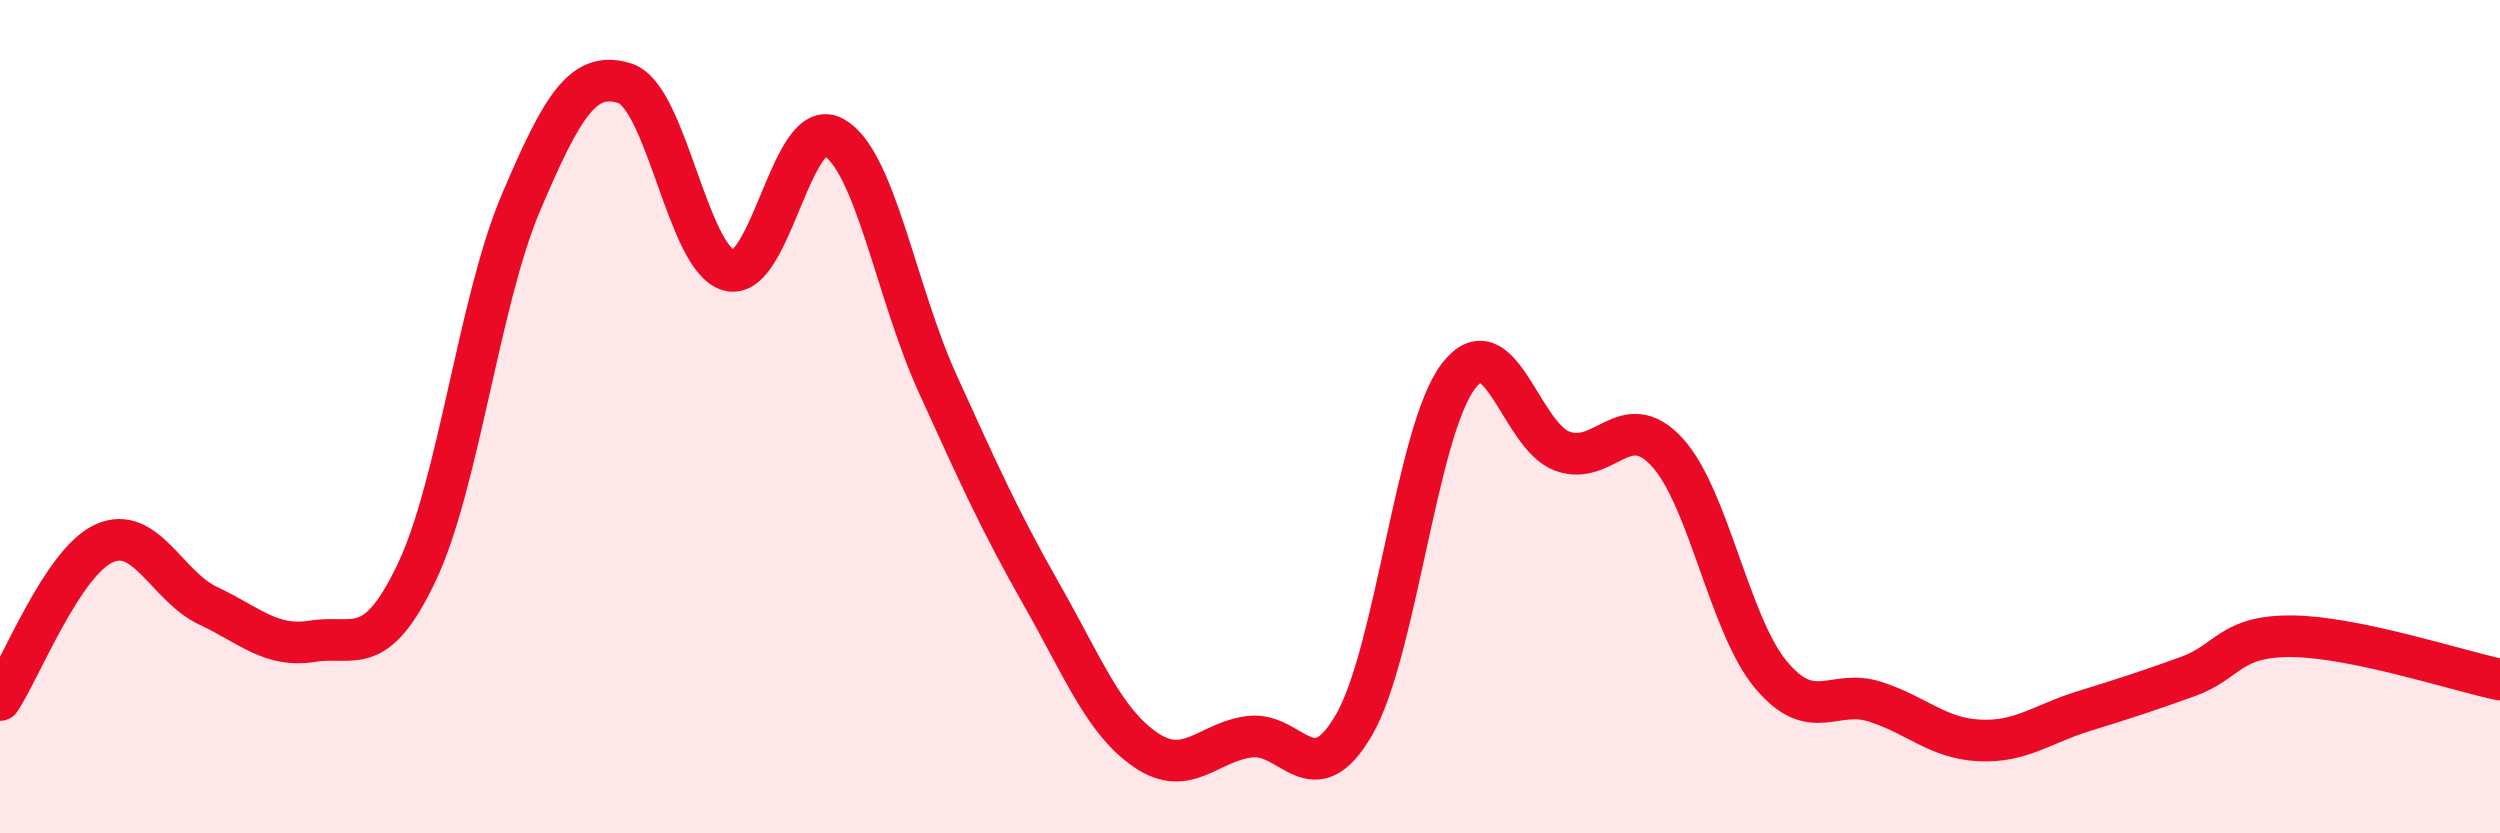
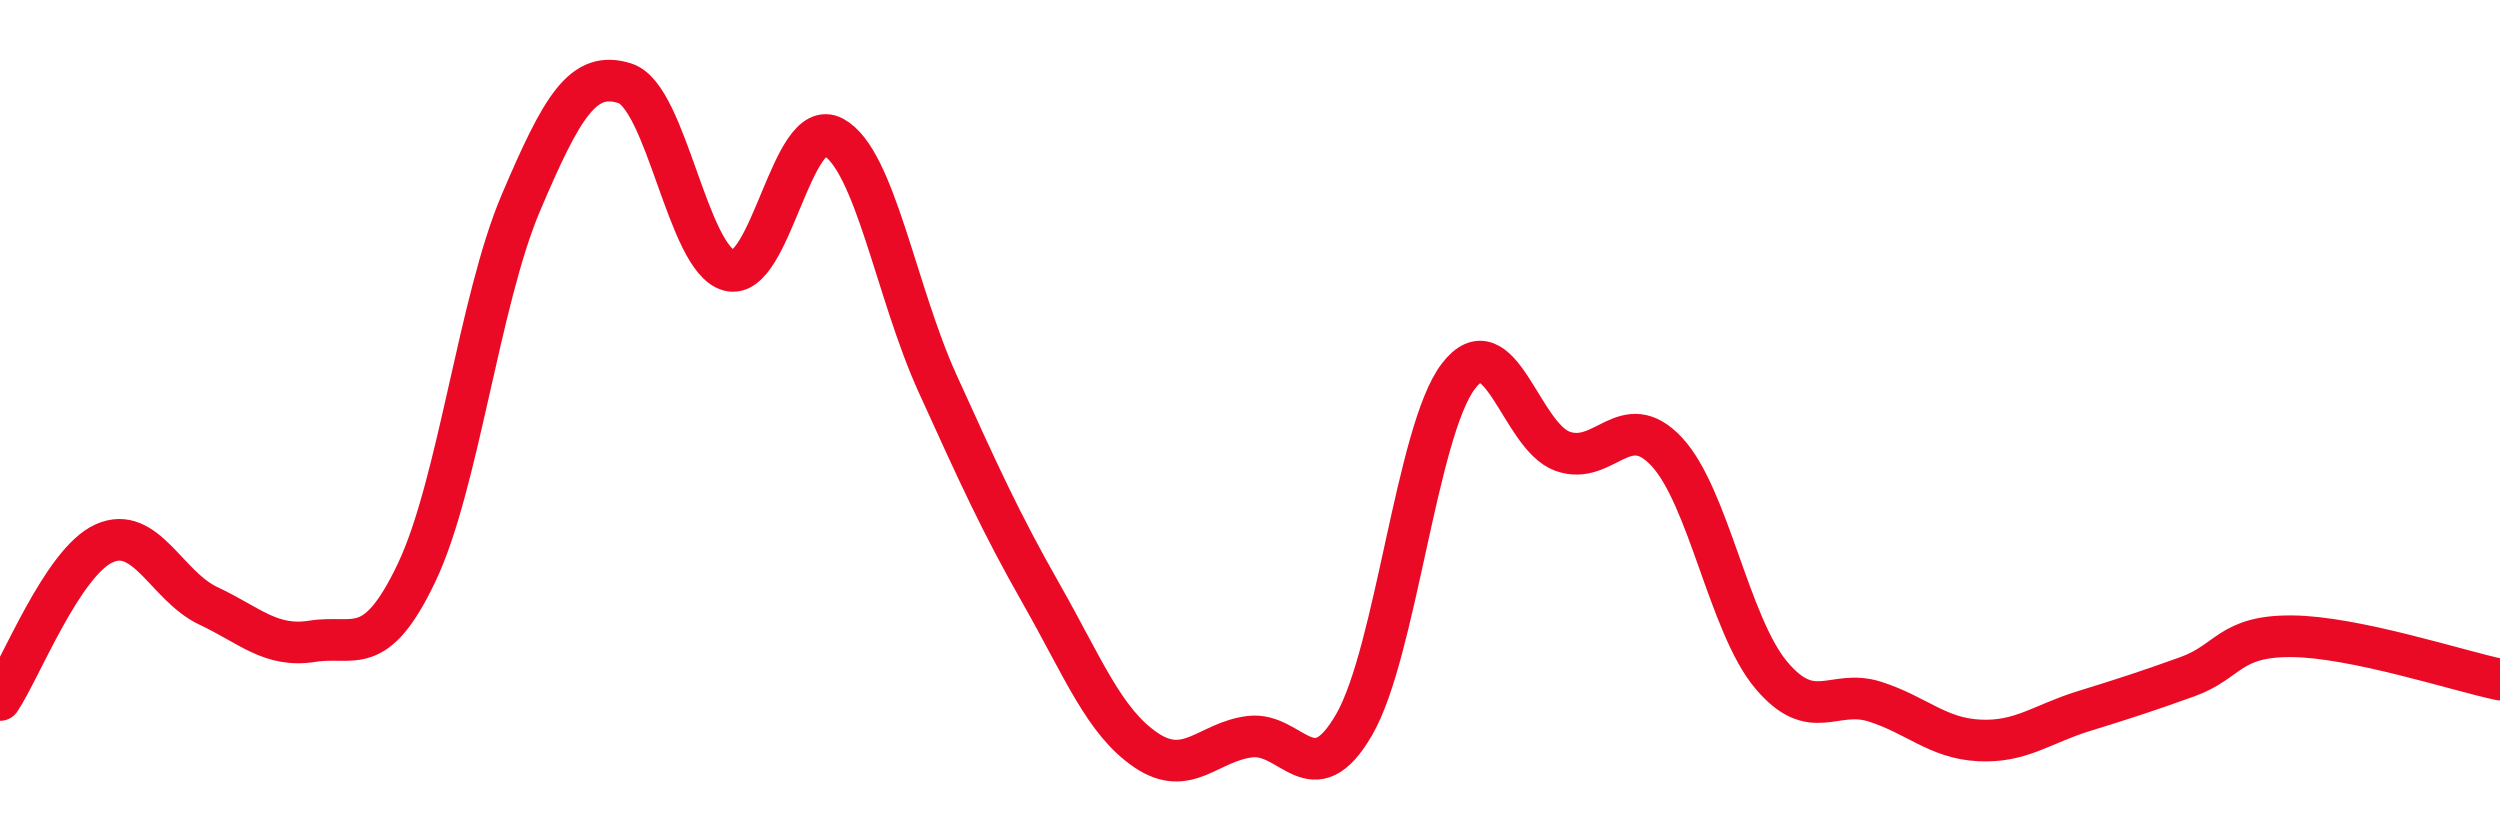
<svg xmlns="http://www.w3.org/2000/svg" width="60" height="20" viewBox="0 0 60 20">
-   <path d="M 0,16.8 C 0.5,16.05 1.5,13.49 2.5,13.04 C 3.5,12.59 4,14.07 5,14.54 C 6,15.01 6.5,15.55 7.5,15.39 C 8.5,15.23 9,15.84 10,13.74 C 11,11.64 11.5,7.22 12.5,4.87 C 13.5,2.52 14,1.68 15,2 C 16,2.32 16.5,6.23 17.5,6.49 C 18.5,6.75 19,2.75 20,3.29 C 21,3.83 21.5,7 22.5,9.2 C 23.5,11.4 24,12.51 25,14.27 C 26,16.03 26.5,17.32 27.5,18 C 28.5,18.68 29,17.8 30,17.68 C 31,17.56 31.5,19.12 32.5,17.39 C 33.5,15.66 34,10.34 35,9.03 C 36,7.72 36.5,10.47 37.5,10.83 C 38.5,11.19 39,9.77 40,10.84 C 41,11.91 41.5,14.99 42.5,16.19 C 43.5,17.39 44,16.52 45,16.84 C 46,17.16 46.5,17.72 47.5,17.77 C 48.5,17.82 49,17.38 50,17.07 C 51,16.76 51.5,16.6 52.5,16.24 C 53.5,15.88 53.5,15.26 55,15.27 C 56.5,15.28 59,16.1 60,16.31L60 20L0 20Z" fill="#EB0A25" opacity="0.1" stroke-linecap="round" stroke-linejoin="round" />
  <path d="M 0,16.8 C 0.5,16.05 1.5,13.49 2.5,13.04 C 3.5,12.59 4,14.07 5,14.54 C 6,15.01 6.5,15.55 7.5,15.39 C 8.5,15.23 9,15.84 10,13.74 C 11,11.64 11.5,7.22 12.5,4.87 C 13.5,2.52 14,1.68 15,2 C 16,2.32 16.5,6.23 17.5,6.49 C 18.5,6.75 19,2.75 20,3.29 C 21,3.83 21.5,7 22.5,9.2 C 23.5,11.4 24,12.51 25,14.27 C 26,16.03 26.5,17.32 27.5,18 C 28.5,18.68 29,17.8 30,17.68 C 31,17.56 31.5,19.12 32.5,17.39 C 33.5,15.66 34,10.34 35,9.03 C 36,7.72 36.5,10.47 37.5,10.83 C 38.5,11.19 39,9.77 40,10.84 C 41,11.91 41.5,14.99 42.5,16.19 C 43.5,17.39 44,16.52 45,16.84 C 46,17.16 46.5,17.72 47.5,17.77 C 48.5,17.82 49,17.38 50,17.07 C 51,16.76 51.5,16.6 52.5,16.24 C 53.5,15.88 53.5,15.26 55,15.27 C 56.5,15.28 59,16.1 60,16.31" stroke="#EB0A25" stroke-width="1" fill="none" stroke-linecap="round" stroke-linejoin="round" />
</svg>